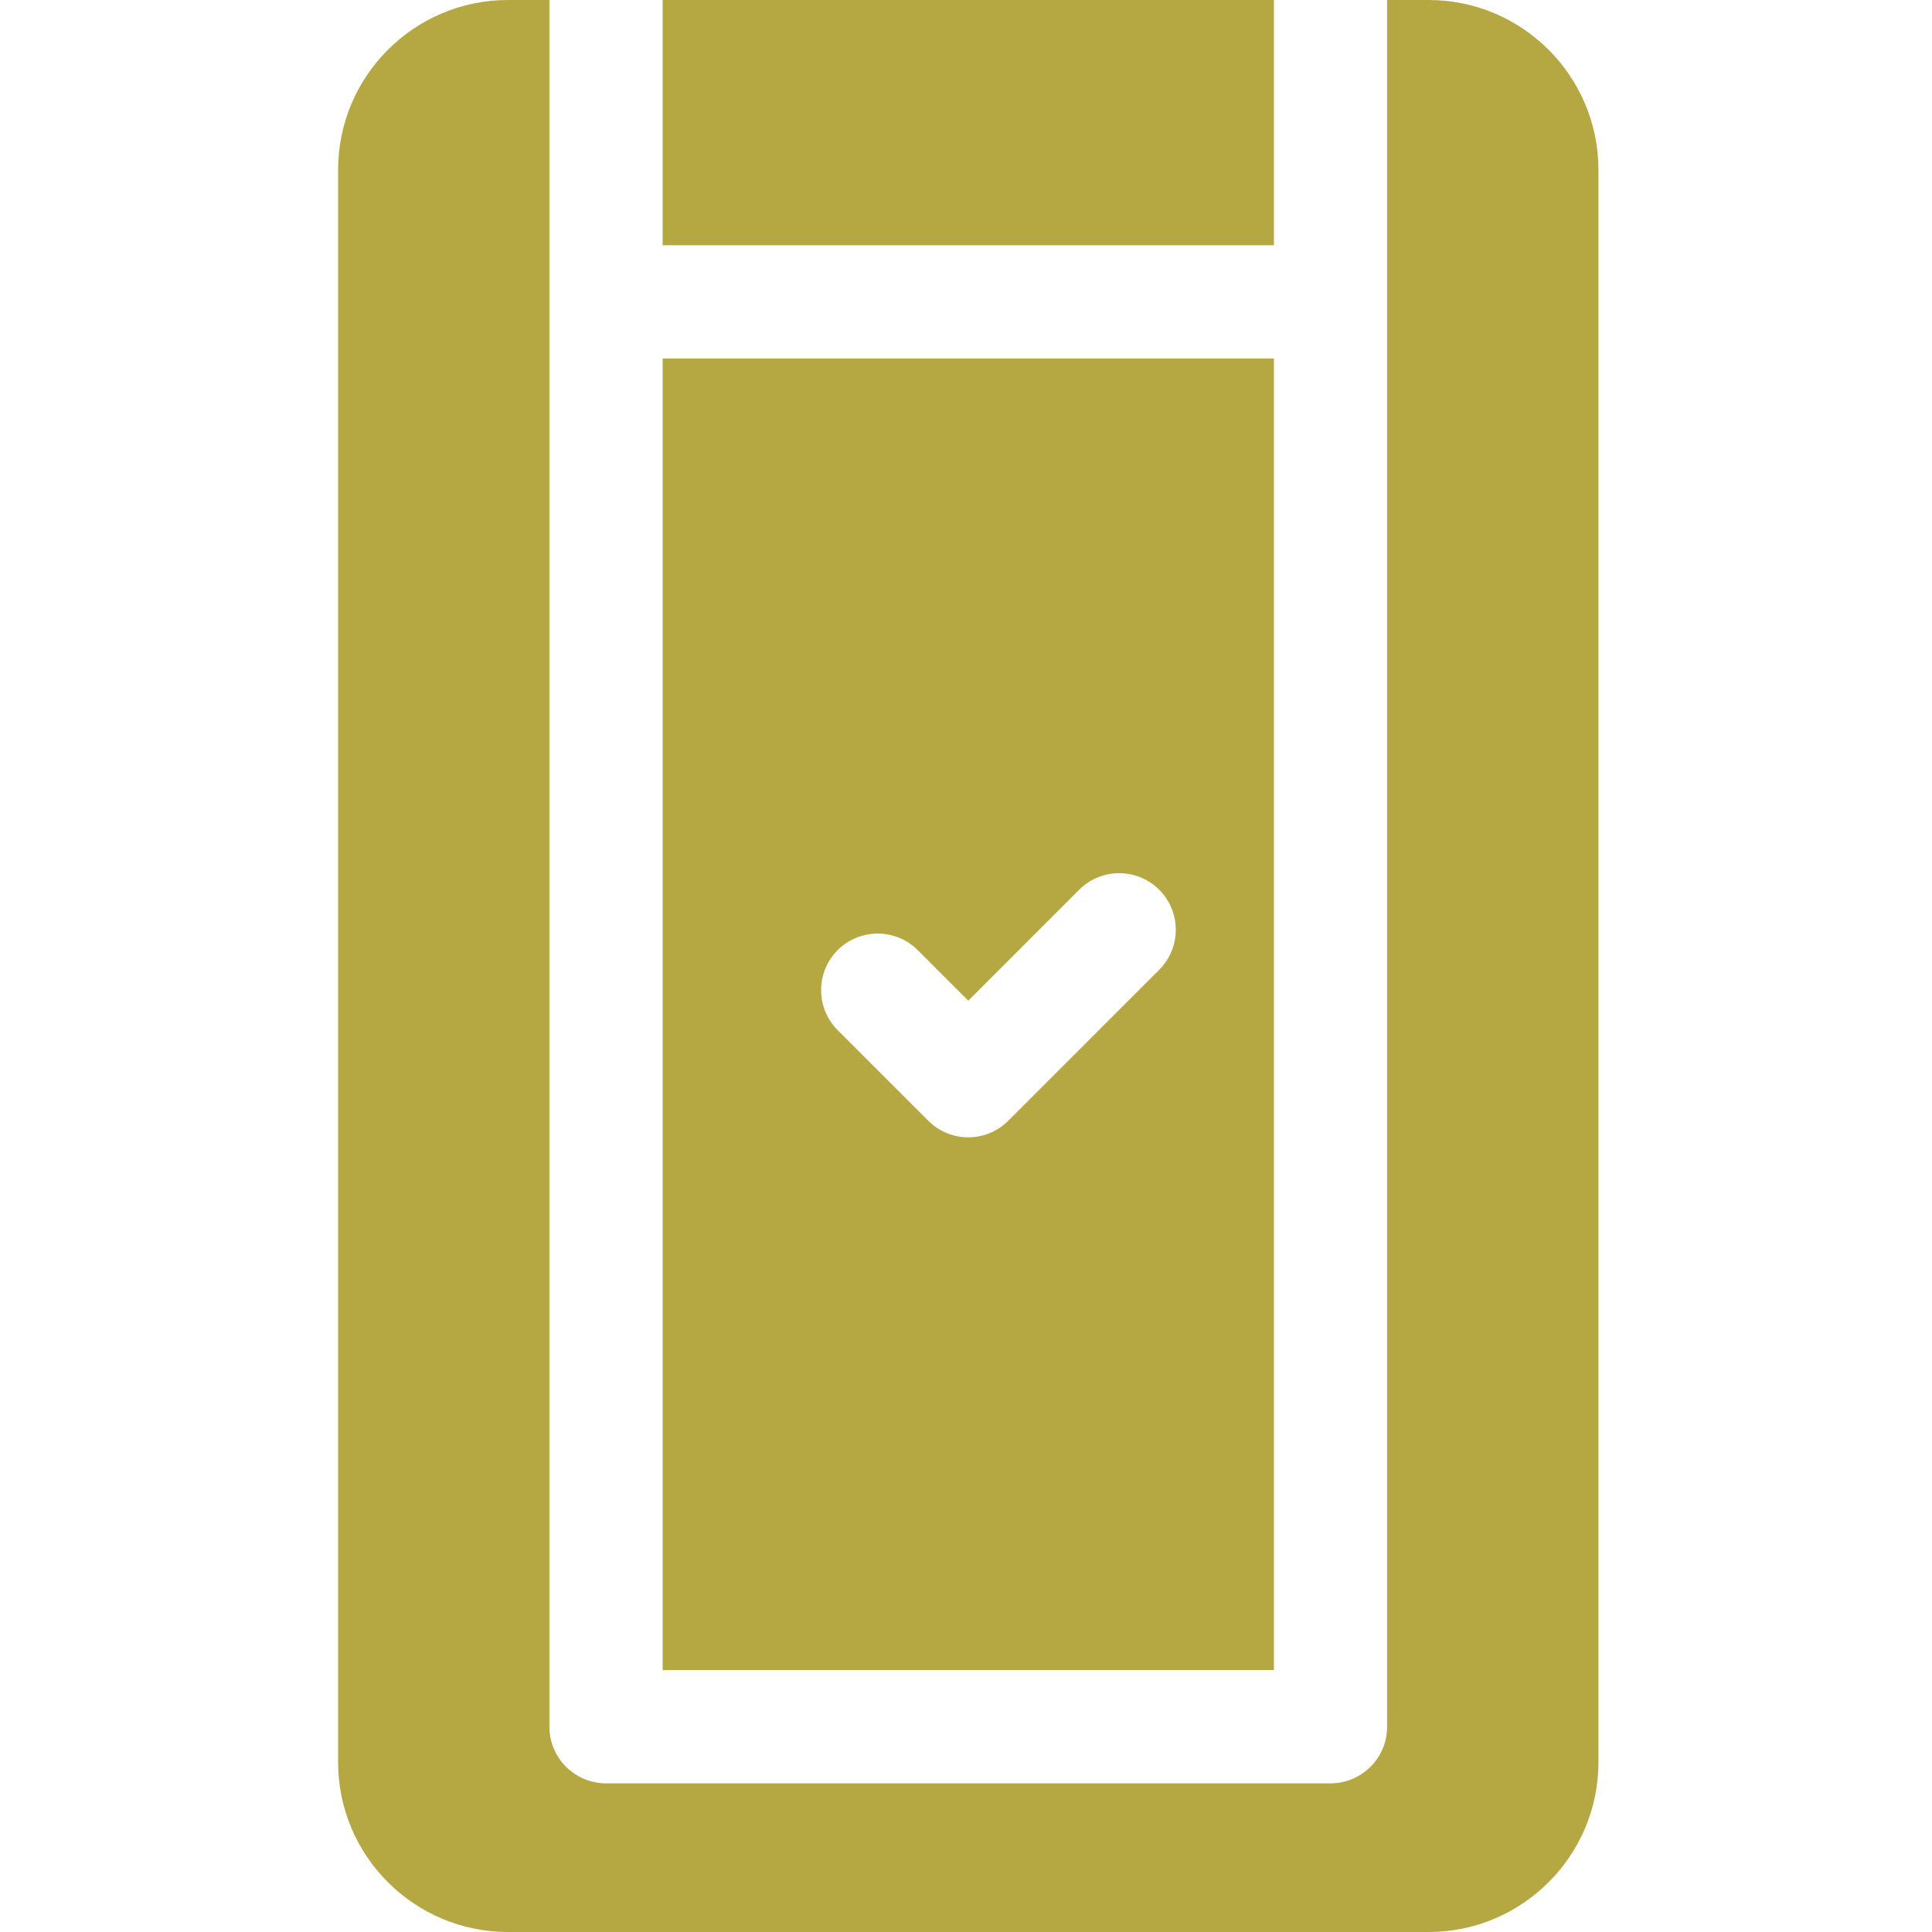
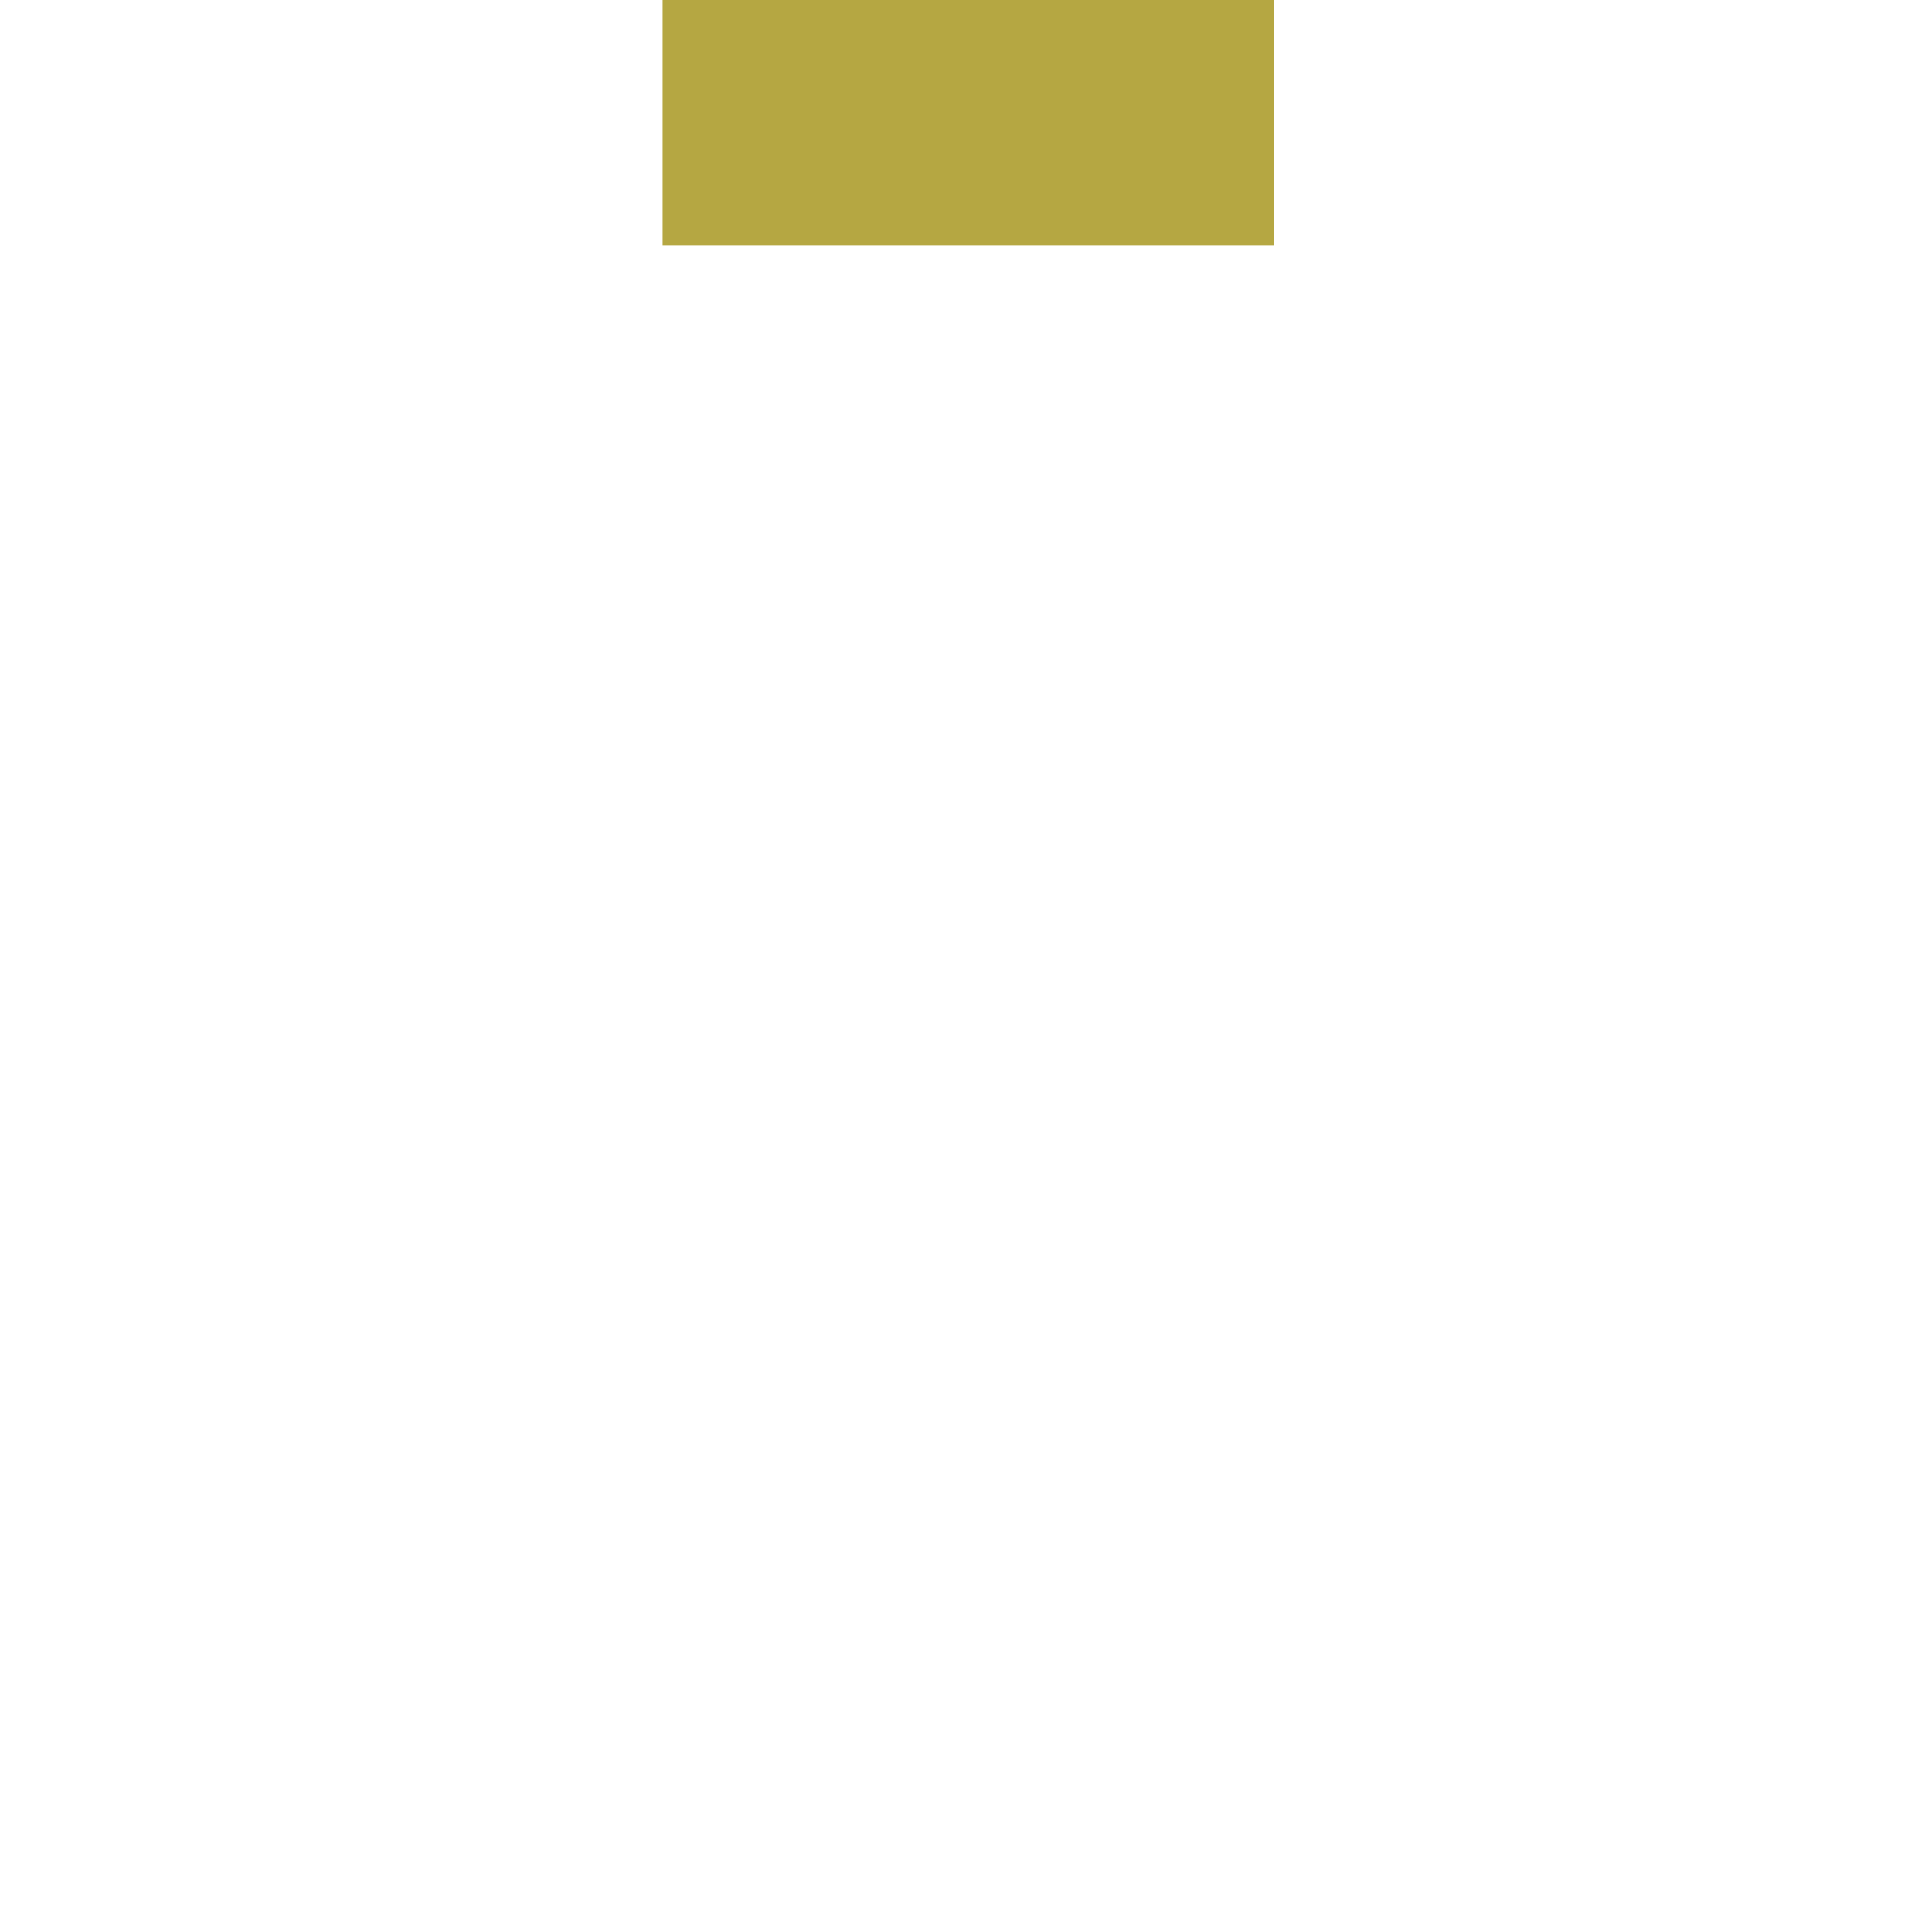
<svg xmlns="http://www.w3.org/2000/svg" width="40" height="40" viewBox="0 0 40 40" fill="none">
-   <path d="M26.375 7.422H13.719V34.578H26.375V7.422ZM24 20.079L20.875 23.204C20.647 23.432 20.347 23.547 20.047 23.547C19.747 23.547 19.447 23.432 19.218 23.204L17.343 21.329C16.886 20.871 16.886 20.129 17.343 19.671C17.801 19.214 18.543 19.214 19 19.671L20.047 20.718L22.343 18.421C22.801 17.964 23.543 17.964 24 18.421C24.458 18.879 24.458 19.621 24 20.079Z" fill="#B5A742" />
  <path d="M13.719 0H26.375V5.078H13.719V0Z" fill="#B5A742" />
-   <path d="M29.578 0H28.719V6.25V35.75C28.719 36.397 28.194 36.922 27.547 36.922H12.547C11.9 36.922 11.375 36.397 11.375 35.75V6.25V0H10.516C8.577 0 7 1.577 7 3.516V36.484C7 38.423 8.577 40 10.516 40H29.578C31.516 40 33.094 38.423 33.094 36.484V3.516C33.094 1.577 31.516 0 29.578 0Z" fill="#B5A742" />
</svg>